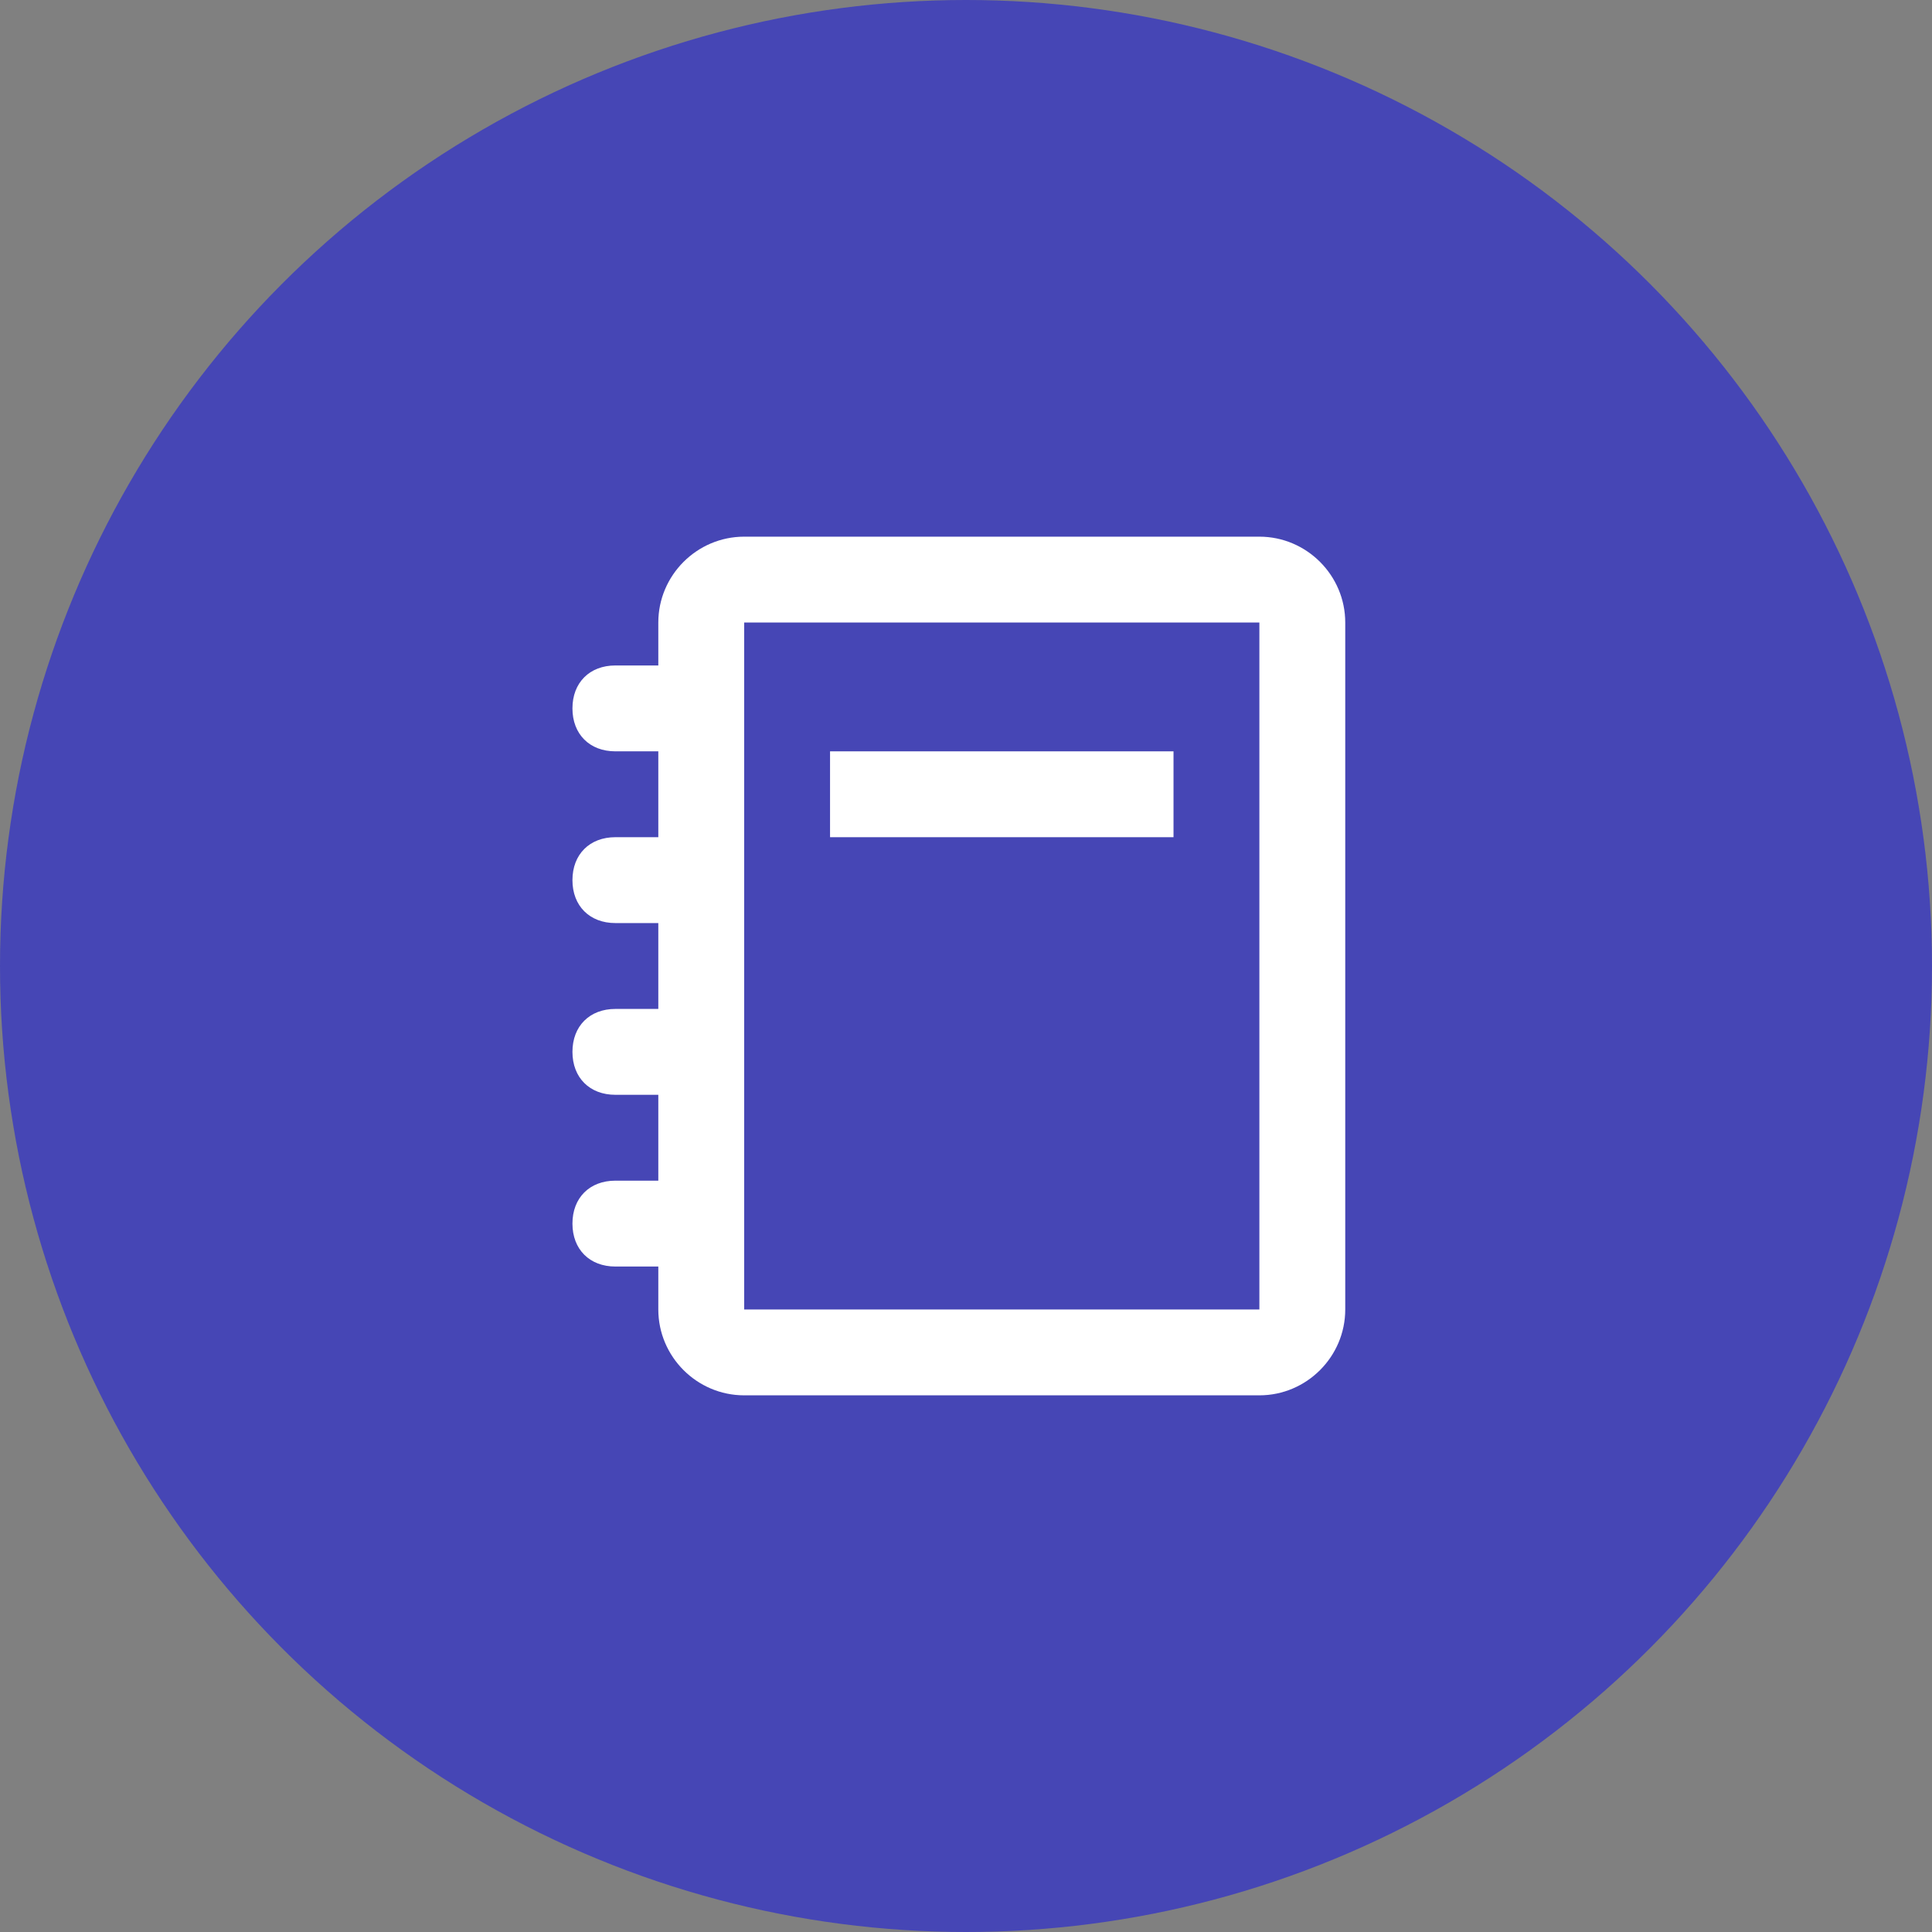
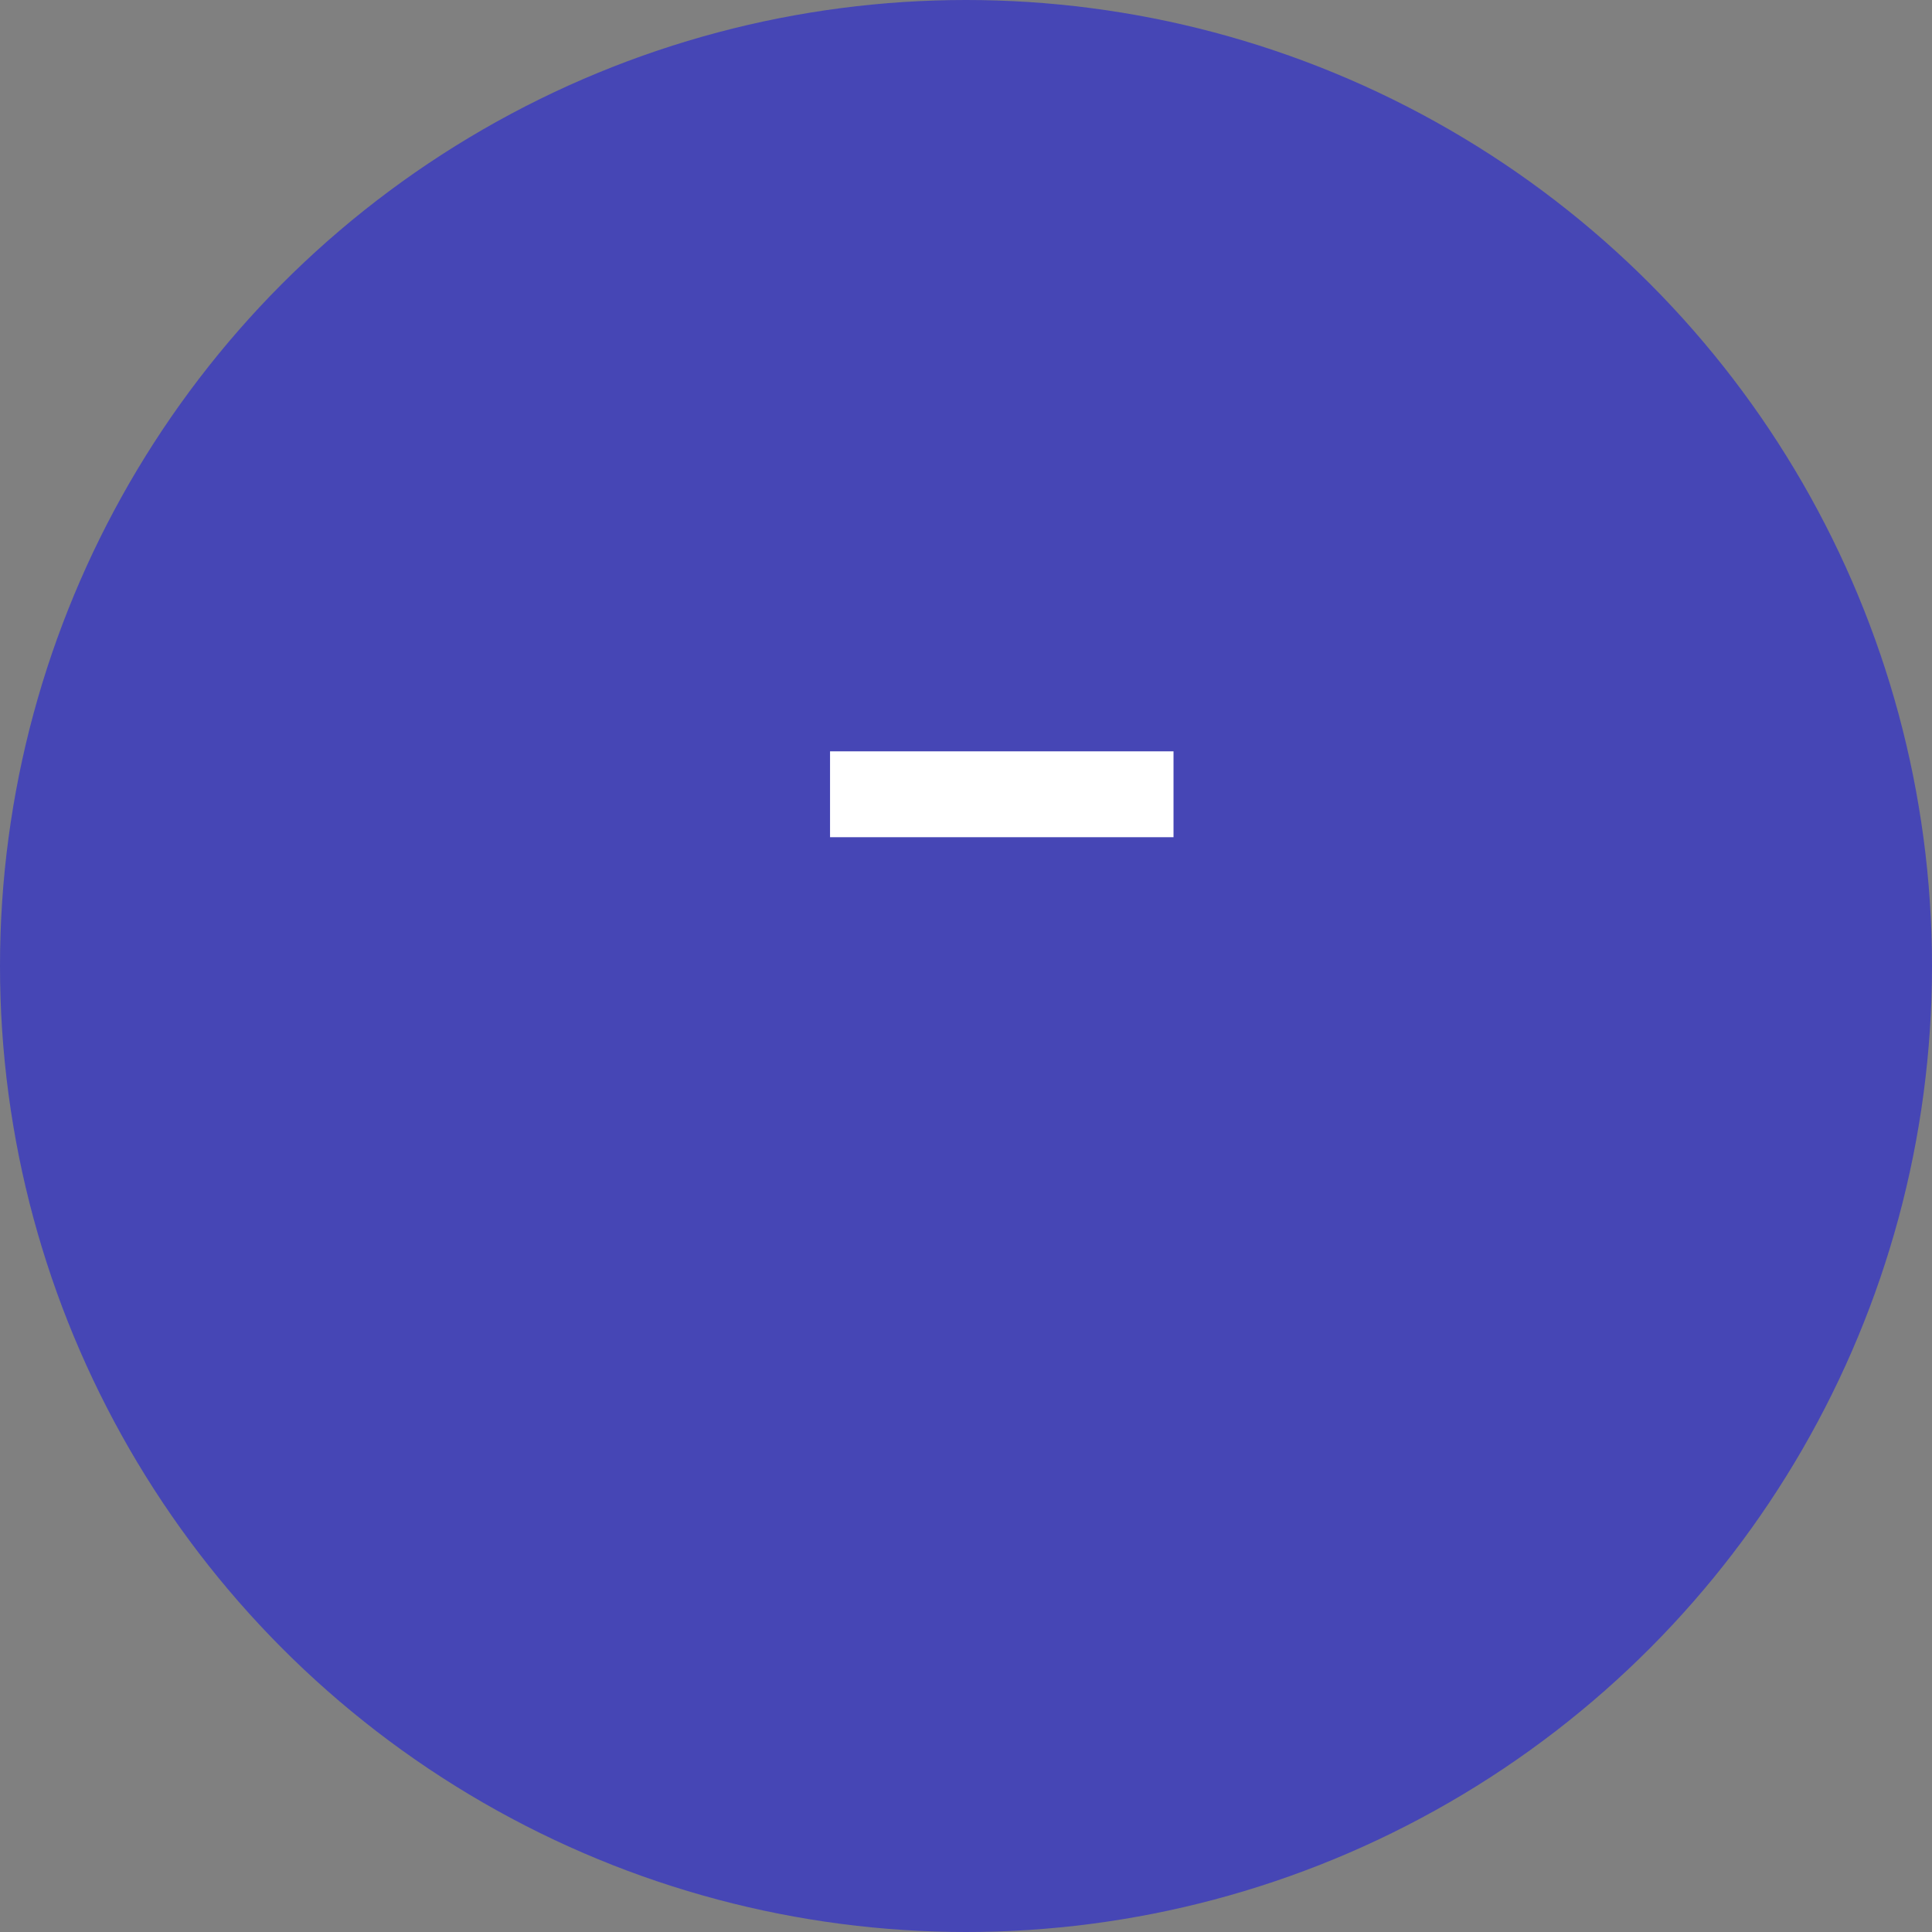
<svg xmlns="http://www.w3.org/2000/svg" fill="none" viewBox="0 0 54 54" height="54" width="54">
  <rect x="0" y="0" width="54" height="54" fill="#808080" stroke="none" />
  <circle fill="#4646B5" r="27" cy="27" cx="27" />
-   <path fill="white" d="M19.6 21H17.2C16.48 21 16 20.52 16 19.8C16 19.08 16.48 18.6 17.2 18.6H19.6V21ZM19.6 25.8H17.2C16.48 25.8 16 25.32 16 24.6C16 23.88 16.48 23.4 17.2 23.4H19.6V25.8ZM19.6 30.6H17.2C16.48 30.6 16 30.12 16 29.4C16 28.68 16.48 28.2 17.2 28.2H19.6V30.6ZM19.6 35.4H17.2C16.48 35.4 16 34.92 16 34.2C16 33.48 16.48 33 17.2 33H19.6V35.4Z" />
-   <path fill="white" d="M35.2 39H20.8C19.48 39 18.4 37.92 18.4 36.6V17.4C18.4 16.08 19.48 15 20.8 15H35.2C36.52 15 37.6 16.08 37.6 17.4V36.6C37.6 37.92 36.52 39 35.2 39ZM20.8 17.4V36.6H35.2V17.4H20.8Z" />
  <path fill="white" d="M23.2 21H32.8V23.4H23.2V21Z" />
</svg>